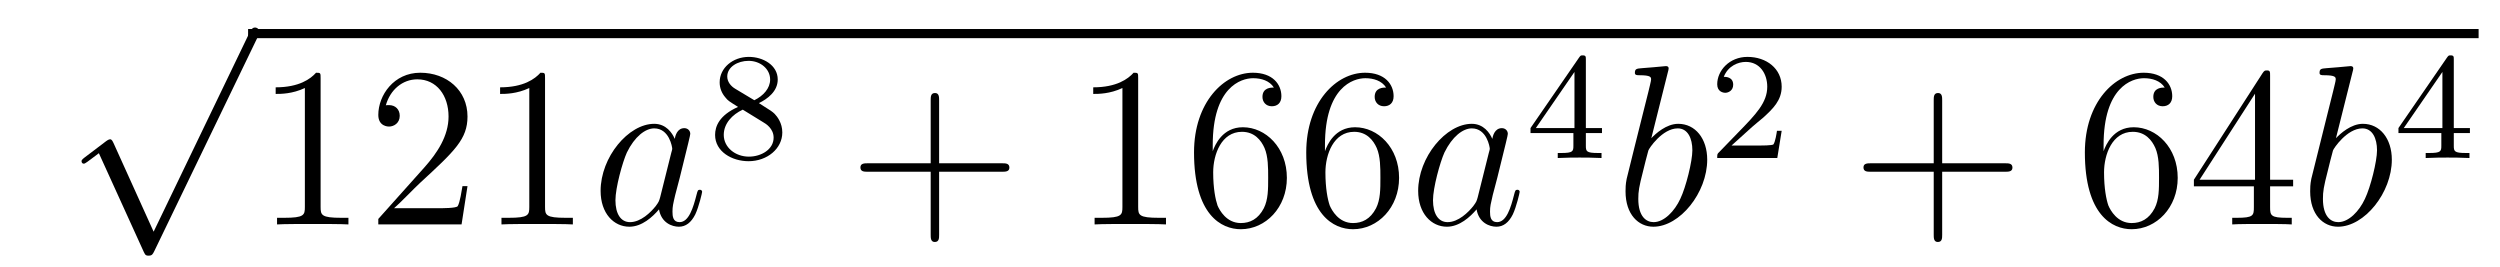
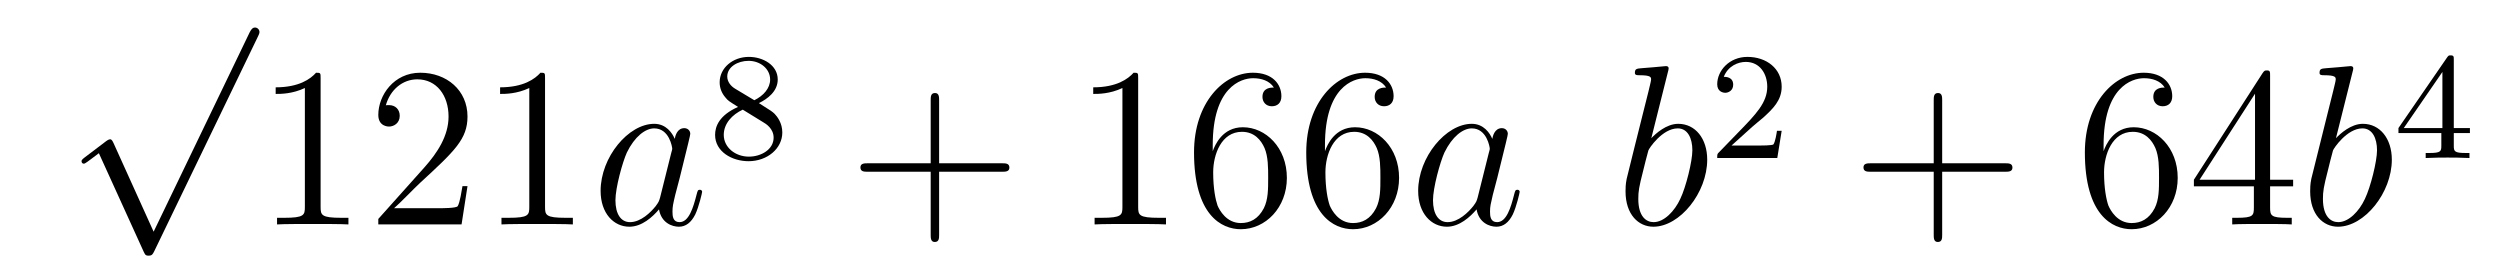
<svg xmlns="http://www.w3.org/2000/svg" height="14pt" version="1.1" viewBox="0 -14 131 14" width="131pt">
  <g id="page1">
    <g transform="matrix(1 0 0 1 -125 652)">
      <path d="M133.05 -653.859L130.946 -658.509C130.863 -658.701 130.803 -658.701 130.767 -658.701C130.755 -658.701 130.695 -658.701 130.564 -658.605L129.428 -657.744C129.273 -657.625 129.273 -657.589 129.273 -657.553C129.273 -657.493 129.308 -657.422 129.392 -657.422C129.464 -657.422 129.667 -657.589 129.799 -657.685C129.87 -657.744 130.05 -657.876 130.181 -657.972L132.536 -652.795C132.62 -652.604 132.68 -652.604 132.787 -652.604C132.967 -652.604 133.002 -652.676 133.086 -652.843L138.513 -664.08C138.597 -664.248 138.597 -664.295 138.597 -664.319C138.597 -664.439 138.501 -664.558 138.358 -664.558C138.262 -664.558 138.178 -664.498 138.083 -664.307L133.05 -653.859Z" fill-rule="evenodd" />
-       <path d="M138 -664H254.879V-664.48H138" />
      <path d="M141.8 -661.902C141.8 -662.178 141.8 -662.189 141.561 -662.189C141.274 -661.867 140.676 -661.424 139.445 -661.424V-661.078C139.72 -661.078 140.317 -661.078 140.975 -661.388V-655.16C140.975 -654.73 140.939 -654.587 139.887 -654.587H139.517V-654.24C139.839 -654.264 140.999 -654.264 141.393 -654.264C141.788 -654.264 142.935 -654.264 143.258 -654.24V-654.587H142.888C141.836 -654.587 141.8 -654.73 141.8 -655.16V-661.902ZM149.497 -656.248H149.234C149.198 -656.045 149.102 -655.387 148.983 -655.196C148.899 -655.089 148.218 -655.089 147.859 -655.089H145.648C145.97 -655.364 146.699 -656.129 147.01 -656.416C148.827 -658.089 149.497 -658.711 149.497 -659.894C149.497 -661.269 148.409 -662.189 147.022 -662.189C145.636 -662.189 144.823 -661.006 144.823 -659.978C144.823 -659.368 145.349 -659.368 145.384 -659.368C145.636 -659.368 145.946 -659.547 145.946 -659.93C145.946 -660.265 145.719 -660.492 145.384 -660.492C145.277 -660.492 145.253 -660.492 145.217 -660.48C145.444 -661.293 146.09 -661.843 146.867 -661.843C147.883 -661.843 148.504 -660.994 148.504 -659.894C148.504 -658.878 147.919 -657.993 147.238 -657.228L144.823 -654.527V-654.24H149.186L149.497 -656.248ZM153.56 -661.902C153.56 -662.178 153.56 -662.189 153.321 -662.189C153.034 -661.867 152.436 -661.424 151.205 -661.424V-661.078C151.48 -661.078 152.077 -661.078 152.735 -661.388V-655.16C152.735 -654.73 152.699 -654.587 151.647 -654.587H151.277V-654.24C151.599 -654.264 152.759 -654.264 153.153 -654.264C153.548 -654.264 154.695 -654.264 155.018 -654.24V-654.587H154.647C153.596 -654.587 153.56 -654.73 153.56 -655.16V-661.902Z" fill-rule="evenodd" />
      <path d="M159.592 -655.662C159.532 -655.459 159.532 -655.435 159.365 -655.208C159.102 -654.873 158.576 -654.36 158.014 -654.36C157.524 -654.36 157.249 -654.802 157.249 -655.507C157.249 -656.165 157.619 -657.503 157.847 -658.006C158.253 -658.842 158.815 -659.273 159.281 -659.273C160.07 -659.273 160.226 -658.293 160.226 -658.197C160.226 -658.185 160.19 -658.029 160.178 -658.006L159.592 -655.662ZM160.357 -658.723C160.226 -659.033 159.903 -659.512 159.281 -659.512C157.93 -659.512 156.472 -657.767 156.472 -655.997C156.472 -654.814 157.165 -654.12 157.978 -654.12C158.636 -654.12 159.198 -654.634 159.532 -655.029C159.652 -654.324 160.213 -654.12 160.572 -654.12C160.931 -654.12 161.218 -654.336 161.433 -654.766C161.624 -655.173 161.792 -655.902 161.792 -655.949C161.792 -656.009 161.744 -656.057 161.672 -656.057C161.564 -656.057 161.553 -655.997 161.505 -655.818C161.325 -655.113 161.098 -654.36 160.608 -654.36C160.261 -654.36 160.238 -654.67 160.238 -654.909C160.238 -655.184 160.273 -655.316 160.381 -655.782C160.465 -656.081 160.524 -656.344 160.62 -656.691C161.062 -658.484 161.17 -658.914 161.17 -658.986C161.17 -659.153 161.038 -659.285 160.859 -659.285C160.477 -659.285 160.381 -658.866 160.357 -658.723Z" fill-rule="evenodd" />
      <path d="M164.766 -660.597C165.212 -660.812 165.753 -661.21 165.753 -661.832C165.753 -662.589 164.981 -663.019 164.24 -663.019C163.395 -663.019 162.71 -662.437 162.71 -661.688C162.71 -661.393 162.813 -661.122 163.013 -660.892C163.148 -660.724 163.18 -660.708 163.674 -660.397C162.686 -659.959 162.471 -659.377 162.471 -658.931C162.471 -658.055 163.355 -657.553 164.224 -657.553C165.204 -657.553 165.993 -658.214 165.993 -659.059C165.993 -659.561 165.722 -659.895 165.594 -660.031C165.459 -660.158 165.451 -660.166 164.766 -660.597ZM163.53 -661.346C163.299 -661.481 163.108 -661.712 163.108 -661.991C163.108 -662.493 163.658 -662.812 164.224 -662.812C164.845 -662.812 165.355 -662.389 165.355 -661.832C165.355 -661.369 164.997 -660.979 164.527 -660.748L163.53 -661.346ZM163.921 -660.254C163.953 -660.238 164.861 -659.68 164.997 -659.592C165.124 -659.521 165.538 -659.266 165.538 -658.788C165.538 -658.174 164.893 -657.792 164.24 -657.792C163.53 -657.792 162.925 -658.278 162.925 -658.931C162.925 -659.529 163.371 -659.999 163.921 -660.254Z" fill-rule="evenodd" />
      <path d="M174.21 -657.001H177.509C177.676 -657.001 177.892 -657.001 177.892 -657.217C177.892 -657.444 177.688 -657.444 177.509 -657.444H174.21V-660.743C174.21 -660.91 174.21 -661.126 173.994 -661.126C173.768 -661.126 173.768 -660.922 173.768 -660.743V-657.444H170.468C170.301 -657.444 170.086 -657.444 170.086 -657.228C170.086 -657.001 170.289 -657.001 170.468 -657.001H173.768V-653.702C173.768 -653.535 173.768 -653.32 173.982 -653.32C174.21 -653.32 174.21 -653.523 174.21 -653.702V-657.001Z" fill-rule="evenodd" />
      <path d="M184.64 -661.902C184.64 -662.178 184.64 -662.189 184.401 -662.189C184.114 -661.867 183.516 -661.424 182.285 -661.424V-661.078C182.56 -661.078 183.158 -661.078 183.815 -661.388V-655.16C183.815 -654.73 183.779 -654.587 182.727 -654.587H182.357V-654.24C182.679 -654.264 183.839 -654.264 184.233 -654.264C184.628 -654.264 185.776 -654.264 186.098 -654.24V-654.587H185.728C184.676 -654.587 184.64 -654.73 184.64 -655.16V-661.902ZM188.547 -658.4C188.547 -661.424 190.018 -661.902 190.663 -661.902C191.094 -661.902 191.524 -661.771 191.751 -661.413C191.608 -661.413 191.153 -661.413 191.153 -660.922C191.153 -660.659 191.333 -660.432 191.644 -660.432C191.942 -660.432 192.145 -660.612 192.145 -660.958C192.145 -661.58 191.691 -662.189 190.651 -662.189C189.145 -662.189 187.567 -660.648 187.567 -658.017C187.567 -654.73 189.002 -653.989 190.018 -653.989C191.321 -653.989 192.432 -655.125 192.432 -656.679C192.432 -658.268 191.321 -659.332 190.126 -659.332C189.061 -659.332 188.667 -658.412 188.547 -658.077V-658.4ZM190.018 -654.312C189.265 -654.312 188.906 -654.981 188.798 -655.232C188.691 -655.543 188.571 -656.129 188.571 -656.966C188.571 -657.91 189.002 -659.093 190.078 -659.093C190.735 -659.093 191.082 -658.651 191.261 -658.245C191.452 -657.802 191.452 -657.205 191.452 -656.691C191.452 -656.081 191.452 -655.543 191.225 -655.089C190.926 -654.515 190.496 -654.312 190.018 -654.312ZM194.428 -658.4C194.428 -661.424 195.898 -661.902 196.543 -661.902C196.974 -661.902 197.404 -661.771 197.632 -661.413C197.488 -661.413 197.033 -661.413 197.033 -660.922C197.033 -660.659 197.213 -660.432 197.524 -660.432C197.822 -660.432 198.025 -660.612 198.025 -660.958C198.025 -661.58 197.572 -662.189 196.531 -662.189C195.025 -662.189 193.447 -660.648 193.447 -658.017C193.447 -654.73 194.881 -653.989 195.898 -653.989C197.201 -653.989 198.312 -655.125 198.312 -656.679C198.312 -658.268 197.201 -659.332 196.006 -659.332C194.941 -659.332 194.548 -658.412 194.428 -658.077V-658.4ZM195.898 -654.312C195.144 -654.312 194.786 -654.981 194.678 -655.232C194.57 -655.543 194.452 -656.129 194.452 -656.966C194.452 -657.91 194.881 -659.093 195.958 -659.093C196.615 -659.093 196.962 -658.651 197.141 -658.245C197.333 -657.802 197.333 -657.205 197.333 -656.691C197.333 -656.081 197.333 -655.543 197.105 -655.089C196.806 -654.515 196.375 -654.312 195.898 -654.312Z" fill-rule="evenodd" />
      <path d="M202.432 -655.662C202.373 -655.459 202.373 -655.435 202.205 -655.208C201.942 -654.873 201.416 -654.36 200.855 -654.36C200.364 -654.36 200.089 -654.802 200.089 -655.507C200.089 -656.165 200.46 -657.503 200.687 -658.006C201.094 -658.842 201.655 -659.273 202.122 -659.273C202.91 -659.273 203.065 -658.293 203.065 -658.197C203.065 -658.185 203.03 -658.029 203.018 -658.006L202.432 -655.662ZM203.197 -658.723C203.065 -659.033 202.742 -659.512 202.122 -659.512C200.771 -659.512 199.312 -657.767 199.312 -655.997C199.312 -654.814 200.005 -654.12 200.819 -654.12C201.475 -654.12 202.038 -654.634 202.373 -655.029C202.492 -654.324 203.053 -654.12 203.412 -654.12S204.058 -654.336 204.272 -654.766C204.464 -655.173 204.631 -655.902 204.631 -655.949C204.631 -656.009 204.584 -656.057 204.512 -656.057C204.404 -656.057 204.392 -655.997 204.344 -655.818C204.166 -655.113 203.939 -654.36 203.448 -654.36C203.101 -654.36 203.077 -654.67 203.077 -654.909C203.077 -655.184 203.113 -655.316 203.221 -655.782C203.305 -656.081 203.364 -656.344 203.46 -656.691C203.903 -658.484 204.01 -658.914 204.01 -658.986C204.01 -659.153 203.879 -659.285 203.699 -659.285C203.317 -659.285 203.221 -658.866 203.197 -658.723Z" fill-rule="evenodd" />
-       <path d="M208.099 -662.876C208.099 -663.035 208.099 -663.099 207.932 -663.099C207.829 -663.099 207.821 -663.091 207.74 -662.979L205.199 -659.29V-659.027H207.446V-658.365C207.446 -658.071 207.422 -657.983 206.809 -657.983H206.626V-657.72C207.302 -657.744 207.319 -657.744 207.773 -657.744C208.226 -657.744 208.243 -657.744 208.92 -657.72V-657.983H208.736C208.123 -657.983 208.099 -658.071 208.099 -658.365V-659.027H208.944V-659.29H208.099V-662.876ZM207.502 -662.23V-659.29H205.478L207.502 -662.23Z" fill-rule="evenodd" />
      <path d="M212.401 -662.237C212.413 -662.285 212.437 -662.357 212.437 -662.417C212.437 -662.536 212.318 -662.536 212.293 -662.536C212.282 -662.536 211.852 -662.5 211.637 -662.476C211.433 -662.464 211.254 -662.441 211.039 -662.428C210.752 -662.405 210.668 -662.393 210.668 -662.178C210.668 -662.058 210.787 -662.058 210.907 -662.058C211.517 -662.058 211.517 -661.95 211.517 -661.831C211.517 -661.747 211.421 -661.401 211.374 -661.185L211.086 -660.038C210.967 -659.56 210.286 -656.846 210.238 -656.631C210.178 -656.332 210.178 -656.129 210.178 -655.973C210.178 -654.754 210.859 -654.12 211.637 -654.12C213.023 -654.12 214.458 -655.902 214.458 -657.635C214.458 -658.735 213.836 -659.512 212.939 -659.512C212.318 -659.512 211.756 -658.998 211.529 -658.759L212.401 -662.237ZM211.649 -654.36C211.266 -654.36 210.847 -654.647 210.847 -655.579C210.847 -655.973 210.883 -656.2 211.098 -657.037C211.134 -657.193 211.326 -657.958 211.374 -658.113C211.397 -658.209 212.102 -659.273 212.915 -659.273C213.442 -659.273 213.68 -658.747 213.68 -658.125C213.68 -657.551 213.346 -656.2 213.047 -655.579C212.748 -654.933 212.198 -654.36 211.649 -654.36Z" fill-rule="evenodd" />
      <path d="M216.808 -659.346C216.935 -659.465 217.27 -659.728 217.397 -659.84C217.891 -660.294 218.36 -660.732 218.36 -661.457C218.36 -662.405 217.564 -663.019 216.568 -663.019C215.612 -663.019 214.982 -662.294 214.982 -661.585C214.982 -661.194 215.293 -661.138 215.405 -661.138C215.572 -661.138 215.819 -661.258 215.819 -661.561C215.819 -661.975 215.42 -661.975 215.326 -661.975C215.556 -662.557 216.09 -662.756 216.48 -662.756C217.222 -662.756 217.604 -662.127 217.604 -661.457C217.604 -660.628 217.022 -660.023 216.082 -659.059L215.078 -658.023C214.982 -657.935 214.982 -657.919 214.982 -657.72H218.13L218.36 -659.146H218.113C218.09 -658.987 218.027 -658.588 217.931 -658.437C217.883 -658.373 217.277 -658.373 217.15 -658.373H215.731L216.808 -659.346Z" fill-rule="evenodd" />
      <path d="M226.77 -657.001H230.069C230.237 -657.001 230.452 -657.001 230.452 -657.217C230.452 -657.444 230.249 -657.444 230.069 -657.444H226.77V-660.743C226.77 -660.91 226.77 -661.126 226.554 -661.126C226.327 -661.126 226.327 -660.922 226.327 -660.743V-657.444H223.028C222.86 -657.444 222.646 -657.444 222.646 -657.228C222.646 -657.001 222.848 -657.001 223.028 -657.001H226.327V-653.702C226.327 -653.535 226.327 -653.32 226.542 -653.32C226.77 -653.32 226.77 -653.523 226.77 -653.702V-657.001Z" fill-rule="evenodd" />
      <path d="M235.228 -658.4C235.228 -661.424 236.698 -661.902 237.343 -661.902C237.774 -661.902 238.204 -661.771 238.432 -661.413C238.288 -661.413 237.834 -661.413 237.834 -660.922C237.834 -660.659 238.013 -660.432 238.324 -660.432C238.622 -660.432 238.825 -660.612 238.825 -660.958C238.825 -661.58 238.372 -662.189 237.331 -662.189C235.825 -662.189 234.247 -660.648 234.247 -658.017C234.247 -654.73 235.682 -653.989 236.698 -653.989C238.001 -653.989 239.112 -655.125 239.112 -656.679C239.112 -658.268 238.001 -659.332 236.806 -659.332C235.741 -659.332 235.348 -658.412 235.228 -658.077V-658.4ZM236.698 -654.312C235.945 -654.312 235.586 -654.981 235.478 -655.232C235.37 -655.543 235.252 -656.129 235.252 -656.966C235.252 -657.91 235.682 -659.093 236.758 -659.093C237.415 -659.093 237.762 -658.651 237.941 -658.245C238.133 -657.802 238.133 -657.205 238.133 -656.691C238.133 -656.081 238.133 -655.543 237.905 -655.089C237.606 -654.515 237.176 -654.312 236.698 -654.312ZM243.953 -662.022C243.953 -662.249 243.953 -662.309 243.785 -662.309C243.69 -662.309 243.654 -662.309 243.558 -662.166L239.96 -656.583V-656.236H243.103V-655.148C243.103 -654.706 243.08 -654.587 242.207 -654.587H241.968V-654.24C242.243 -654.264 243.187 -654.264 243.522 -654.264S244.813 -654.264 245.088 -654.24V-654.587H244.849C243.989 -654.587 243.953 -654.706 243.953 -655.148V-656.236H245.16V-656.583H243.953V-662.022ZM243.163 -661.09V-656.583H240.259L243.163 -661.09Z" fill-rule="evenodd" />
      <path d="M248.276 -662.237C248.288 -662.285 248.312 -662.357 248.312 -662.417C248.312 -662.536 248.192 -662.536 248.168 -662.536C248.156 -662.536 247.727 -662.5 247.511 -662.476C247.308 -662.464 247.129 -662.441 246.913 -662.428C246.626 -662.405 246.544 -662.393 246.544 -662.178C246.544 -662.058 246.662 -662.058 246.782 -662.058C247.392 -662.058 247.392 -661.95 247.392 -661.831C247.392 -661.747 247.296 -661.401 247.248 -661.185L246.961 -660.038C246.842 -659.56 246.161 -656.846 246.113 -656.631C246.053 -656.332 246.053 -656.129 246.053 -655.973C246.053 -654.754 246.734 -654.12 247.511 -654.12C248.898 -654.12 250.332 -655.902 250.332 -657.635C250.332 -658.735 249.71 -659.512 248.814 -659.512C248.192 -659.512 247.631 -658.998 247.404 -658.759L248.276 -662.237ZM247.524 -654.36C247.141 -654.36 246.722 -654.647 246.722 -655.579C246.722 -655.973 246.758 -656.2 246.973 -657.037C247.009 -657.193 247.201 -657.958 247.248 -658.113C247.272 -658.209 247.978 -659.273 248.79 -659.273C249.317 -659.273 249.556 -658.747 249.556 -658.125C249.556 -657.551 249.221 -656.2 248.922 -655.579C248.623 -654.933 248.074 -654.36 247.524 -654.36Z" fill-rule="evenodd" />
      <path d="M253.579 -662.876C253.579 -663.035 253.579 -663.099 253.412 -663.099C253.309 -663.099 253.301 -663.091 253.22 -662.979L250.679 -659.29V-659.027H252.926V-658.365C252.926 -658.071 252.902 -657.983 252.289 -657.983H252.106V-657.72C252.782 -657.744 252.799 -657.744 253.253 -657.744S253.723 -657.744 254.4 -657.72V-657.983H254.216C253.603 -657.983 253.579 -658.071 253.579 -658.365V-659.027H254.424V-659.29H253.579V-662.876ZM252.982 -662.23V-659.29H250.958L252.982 -662.23Z" fill-rule="evenodd" />
    </g>
  </g>
</svg>